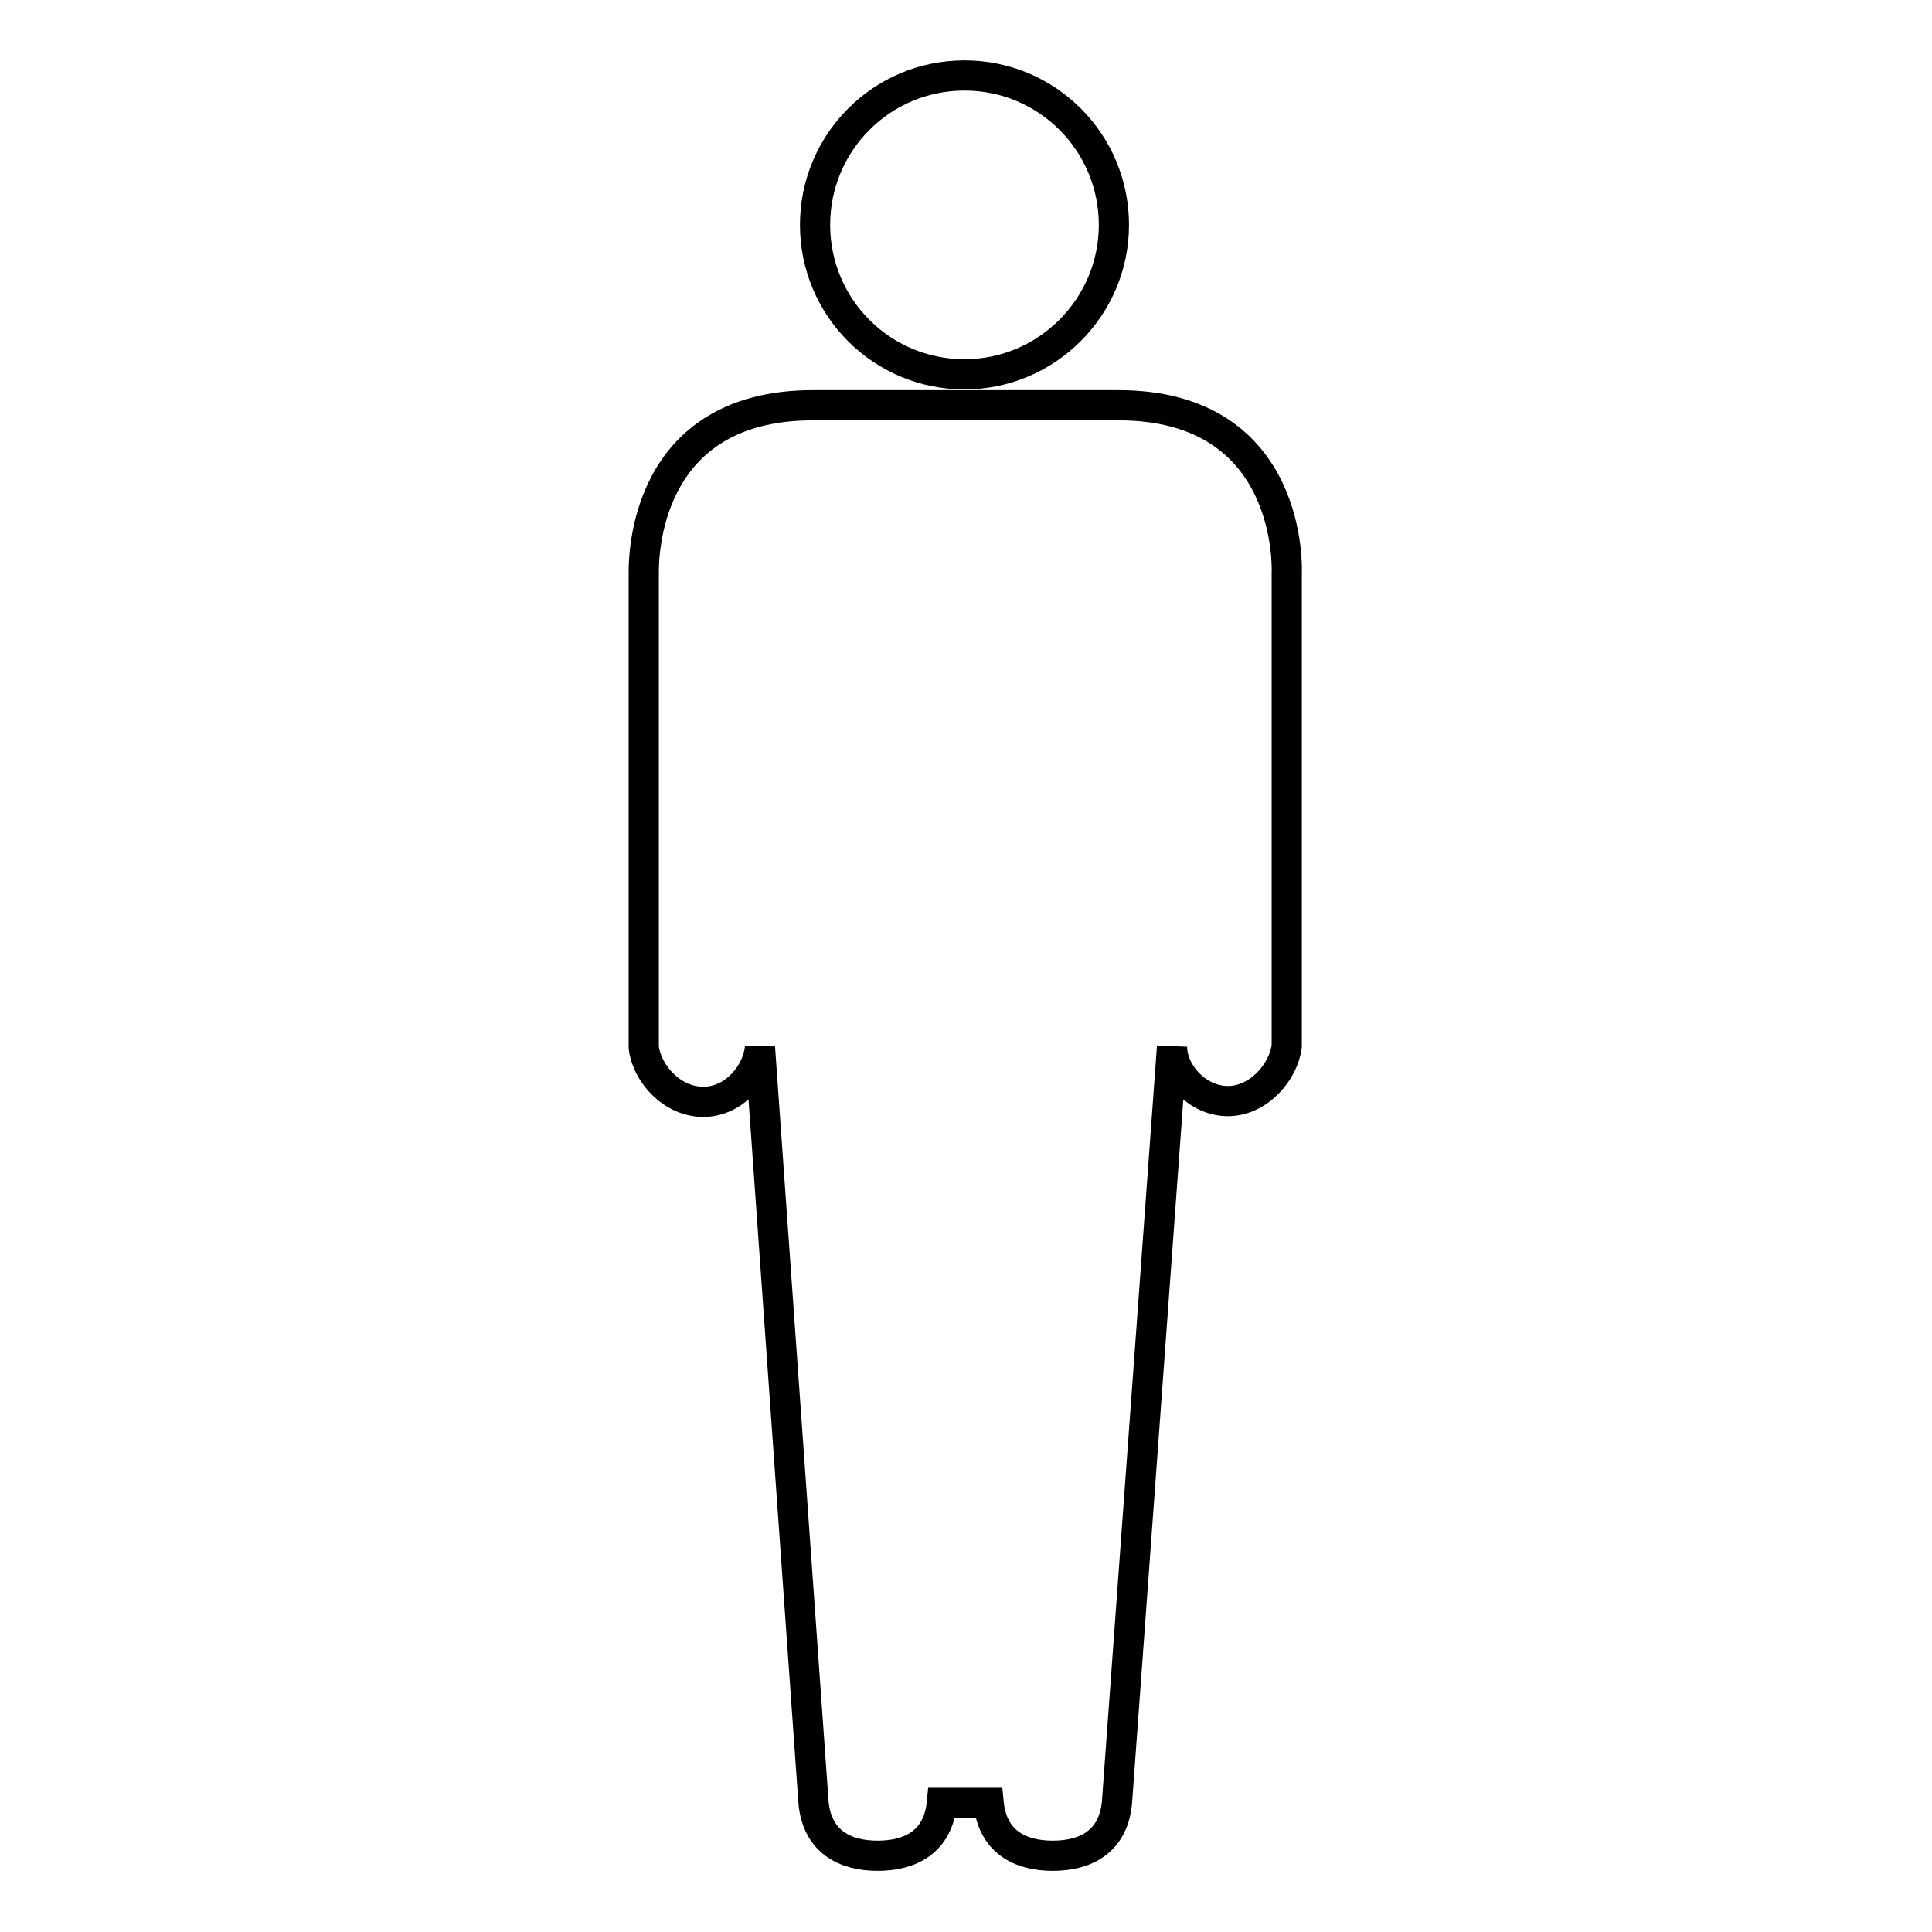
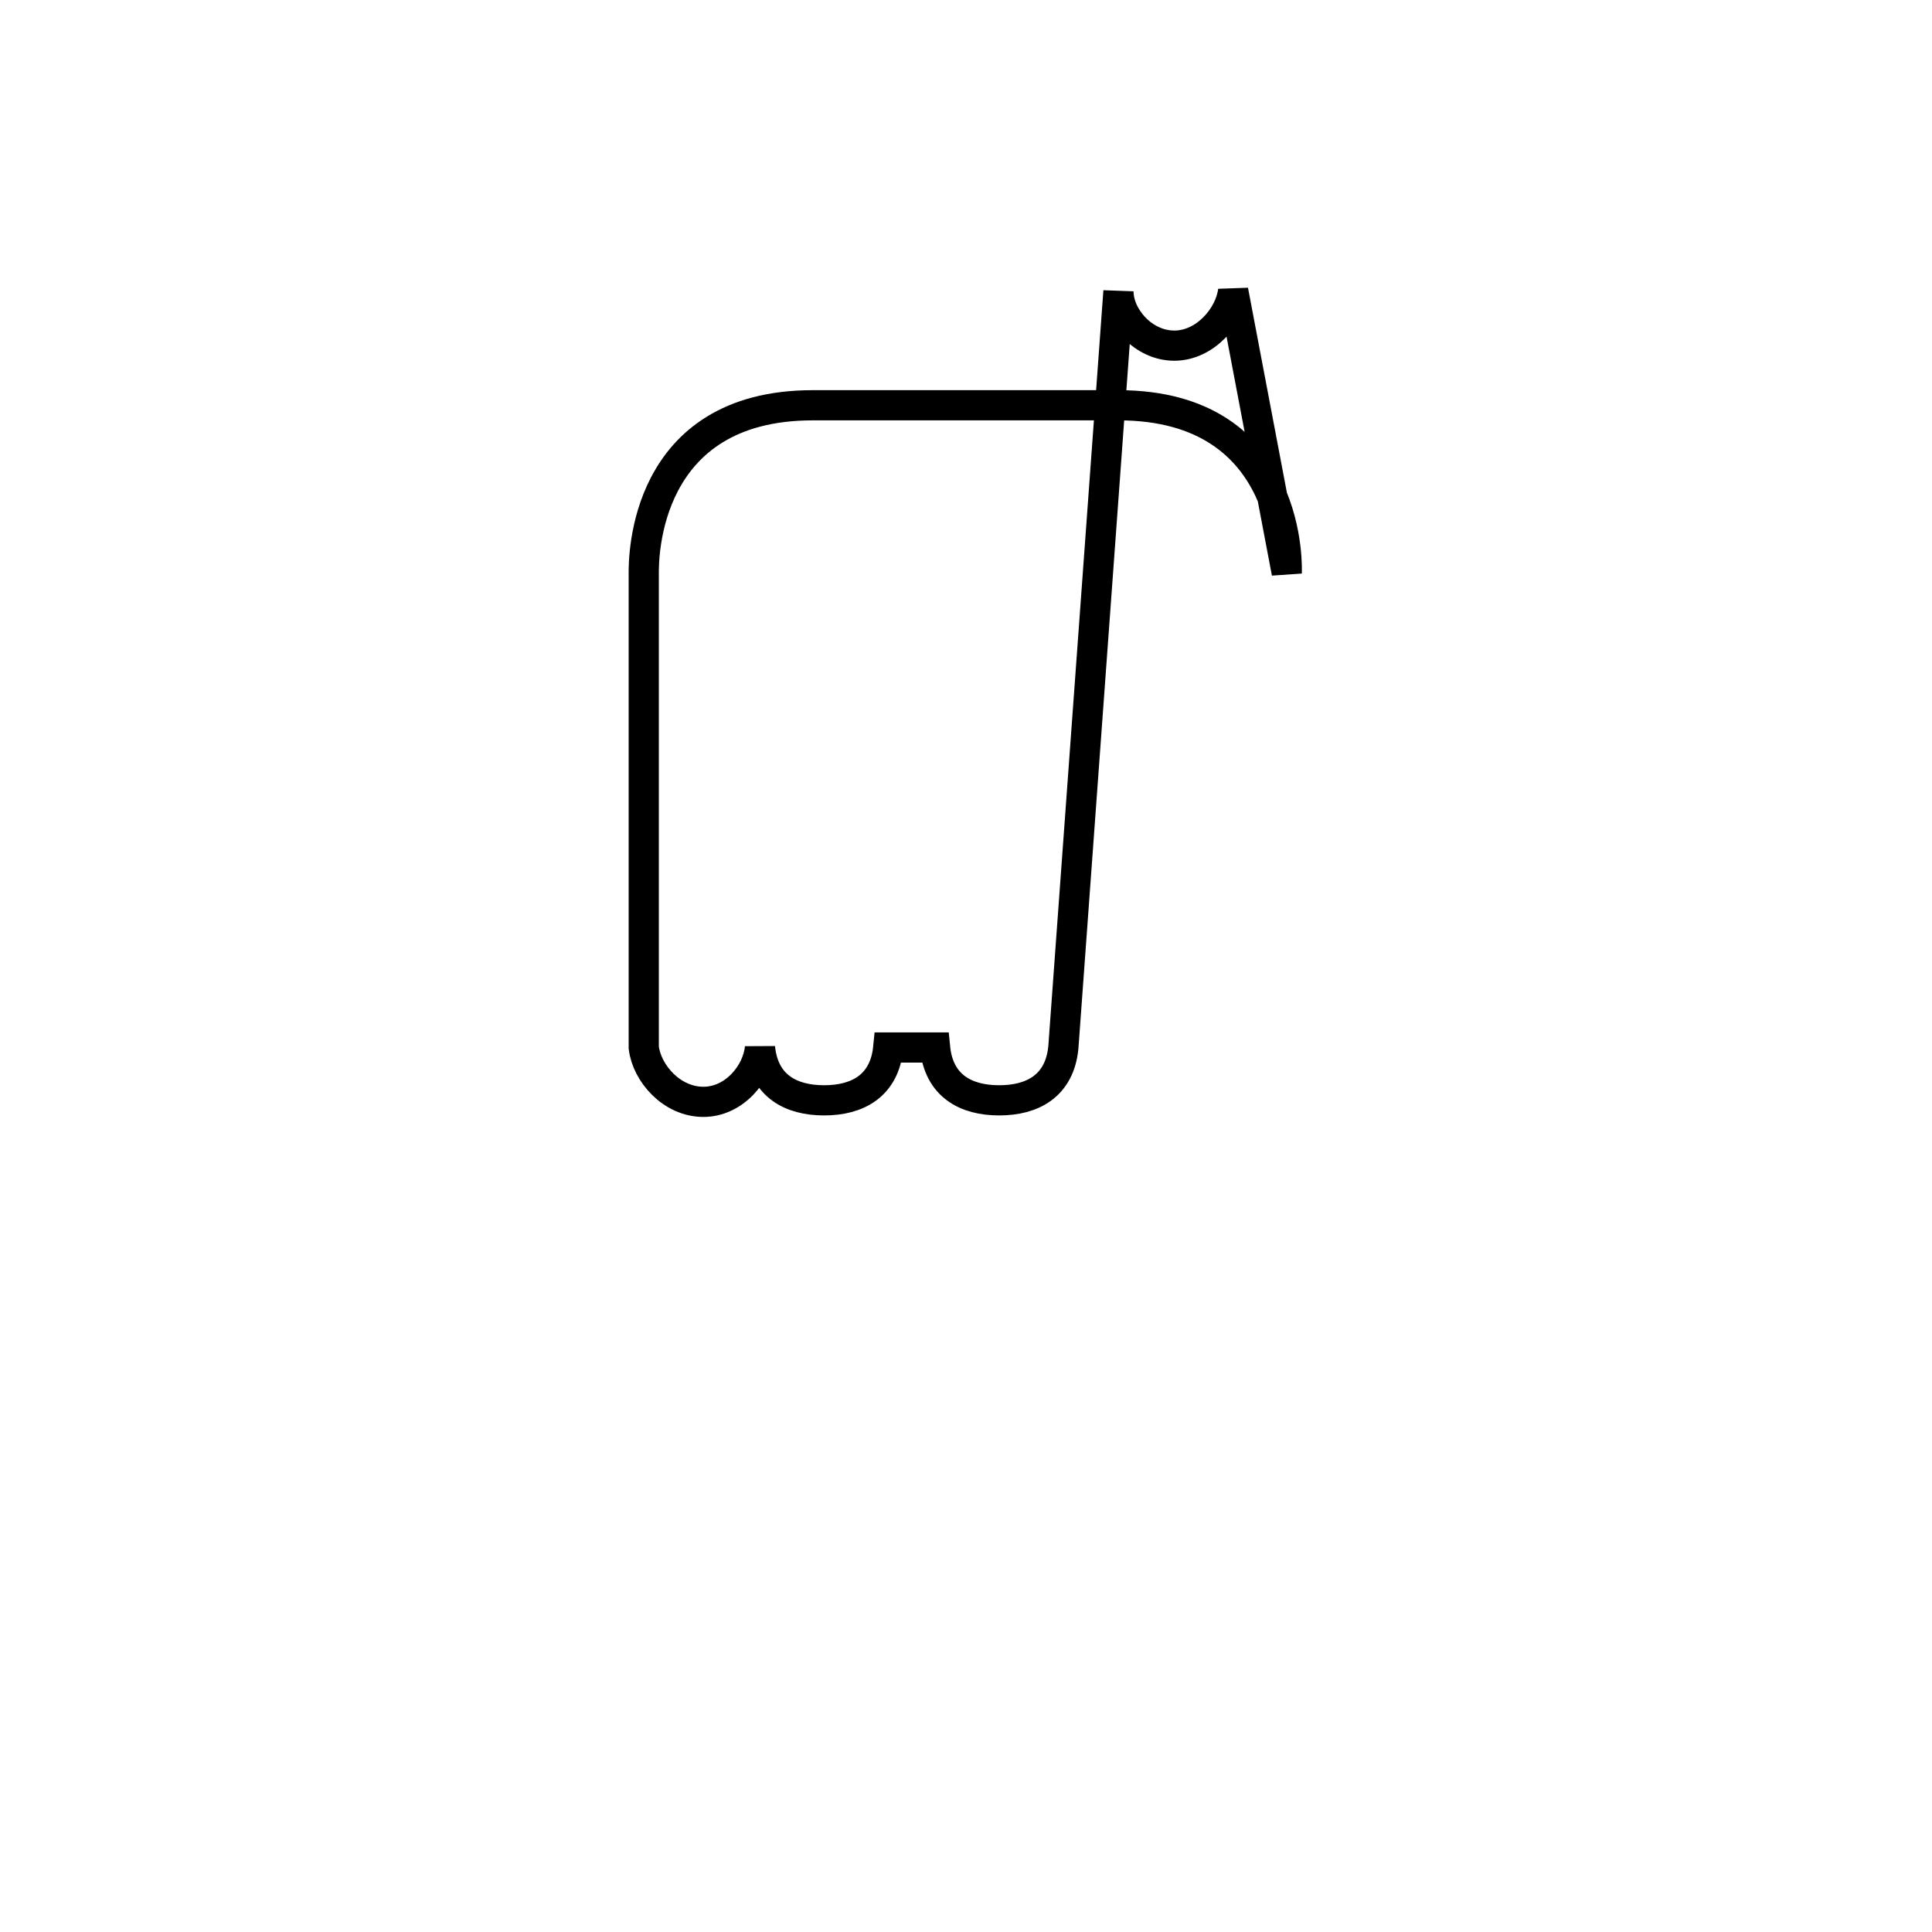
<svg xmlns="http://www.w3.org/2000/svg" version="1.1" x="0px" y="0px" viewBox="0 0 256 256" enable-background="new 0 0 256 256" xml:space="preserve">
  <g>
    <g>
      <g>
-         <path stroke-width="4" fill-opacity="0" stroke="#000000" d="M127.8,10c11,0,19.8,8.9,19.8,19.8s-8.9,19.8-19.8,19.8c-11,0-19.8-8.9-19.8-19.8S116.8,10,127.8,10z" />
-         <path stroke-width="4" fill-opacity="0" stroke="#000000" d="M170.5,75.9c0,0,1.1-22.2-22.3-22.2h-40.5c-22.5,0-22.4,20.4-22.4,22.2v62.9c0.4,3.4,3.7,7.2,7.9,7.2c4.1,0,7.2-3.8,7.5-7.2l7.1,100.1c0.5,5.1,4.1,7,8.5,7c4.4,0,8-1.9,8.5-7h6.2c0.5,5.1,4.1,7,8.5,7c4.4,0,8-1.9,8.5-7l7.3-100.2c0,3.4,3.3,7.2,7.4,7.2c4.1,0,7.4-3.9,7.8-7.3L170.5,75.9z" />
+         <path stroke-width="4" fill-opacity="0" stroke="#000000" d="M170.5,75.9c0,0,1.1-22.2-22.3-22.2h-40.5c-22.5,0-22.4,20.4-22.4,22.2v62.9c0.4,3.4,3.7,7.2,7.9,7.2c4.1,0,7.2-3.8,7.5-7.2c0.5,5.1,4.1,7,8.5,7c4.4,0,8-1.9,8.5-7h6.2c0.5,5.1,4.1,7,8.5,7c4.4,0,8-1.9,8.5-7l7.3-100.2c0,3.4,3.3,7.2,7.4,7.2c4.1,0,7.4-3.9,7.8-7.3L170.5,75.9z" />
      </g>
      <g />
      <g />
      <g />
      <g />
      <g />
      <g />
      <g />
      <g />
      <g />
      <g />
      <g />
      <g />
      <g />
      <g />
      <g />
    </g>
  </g>
</svg>